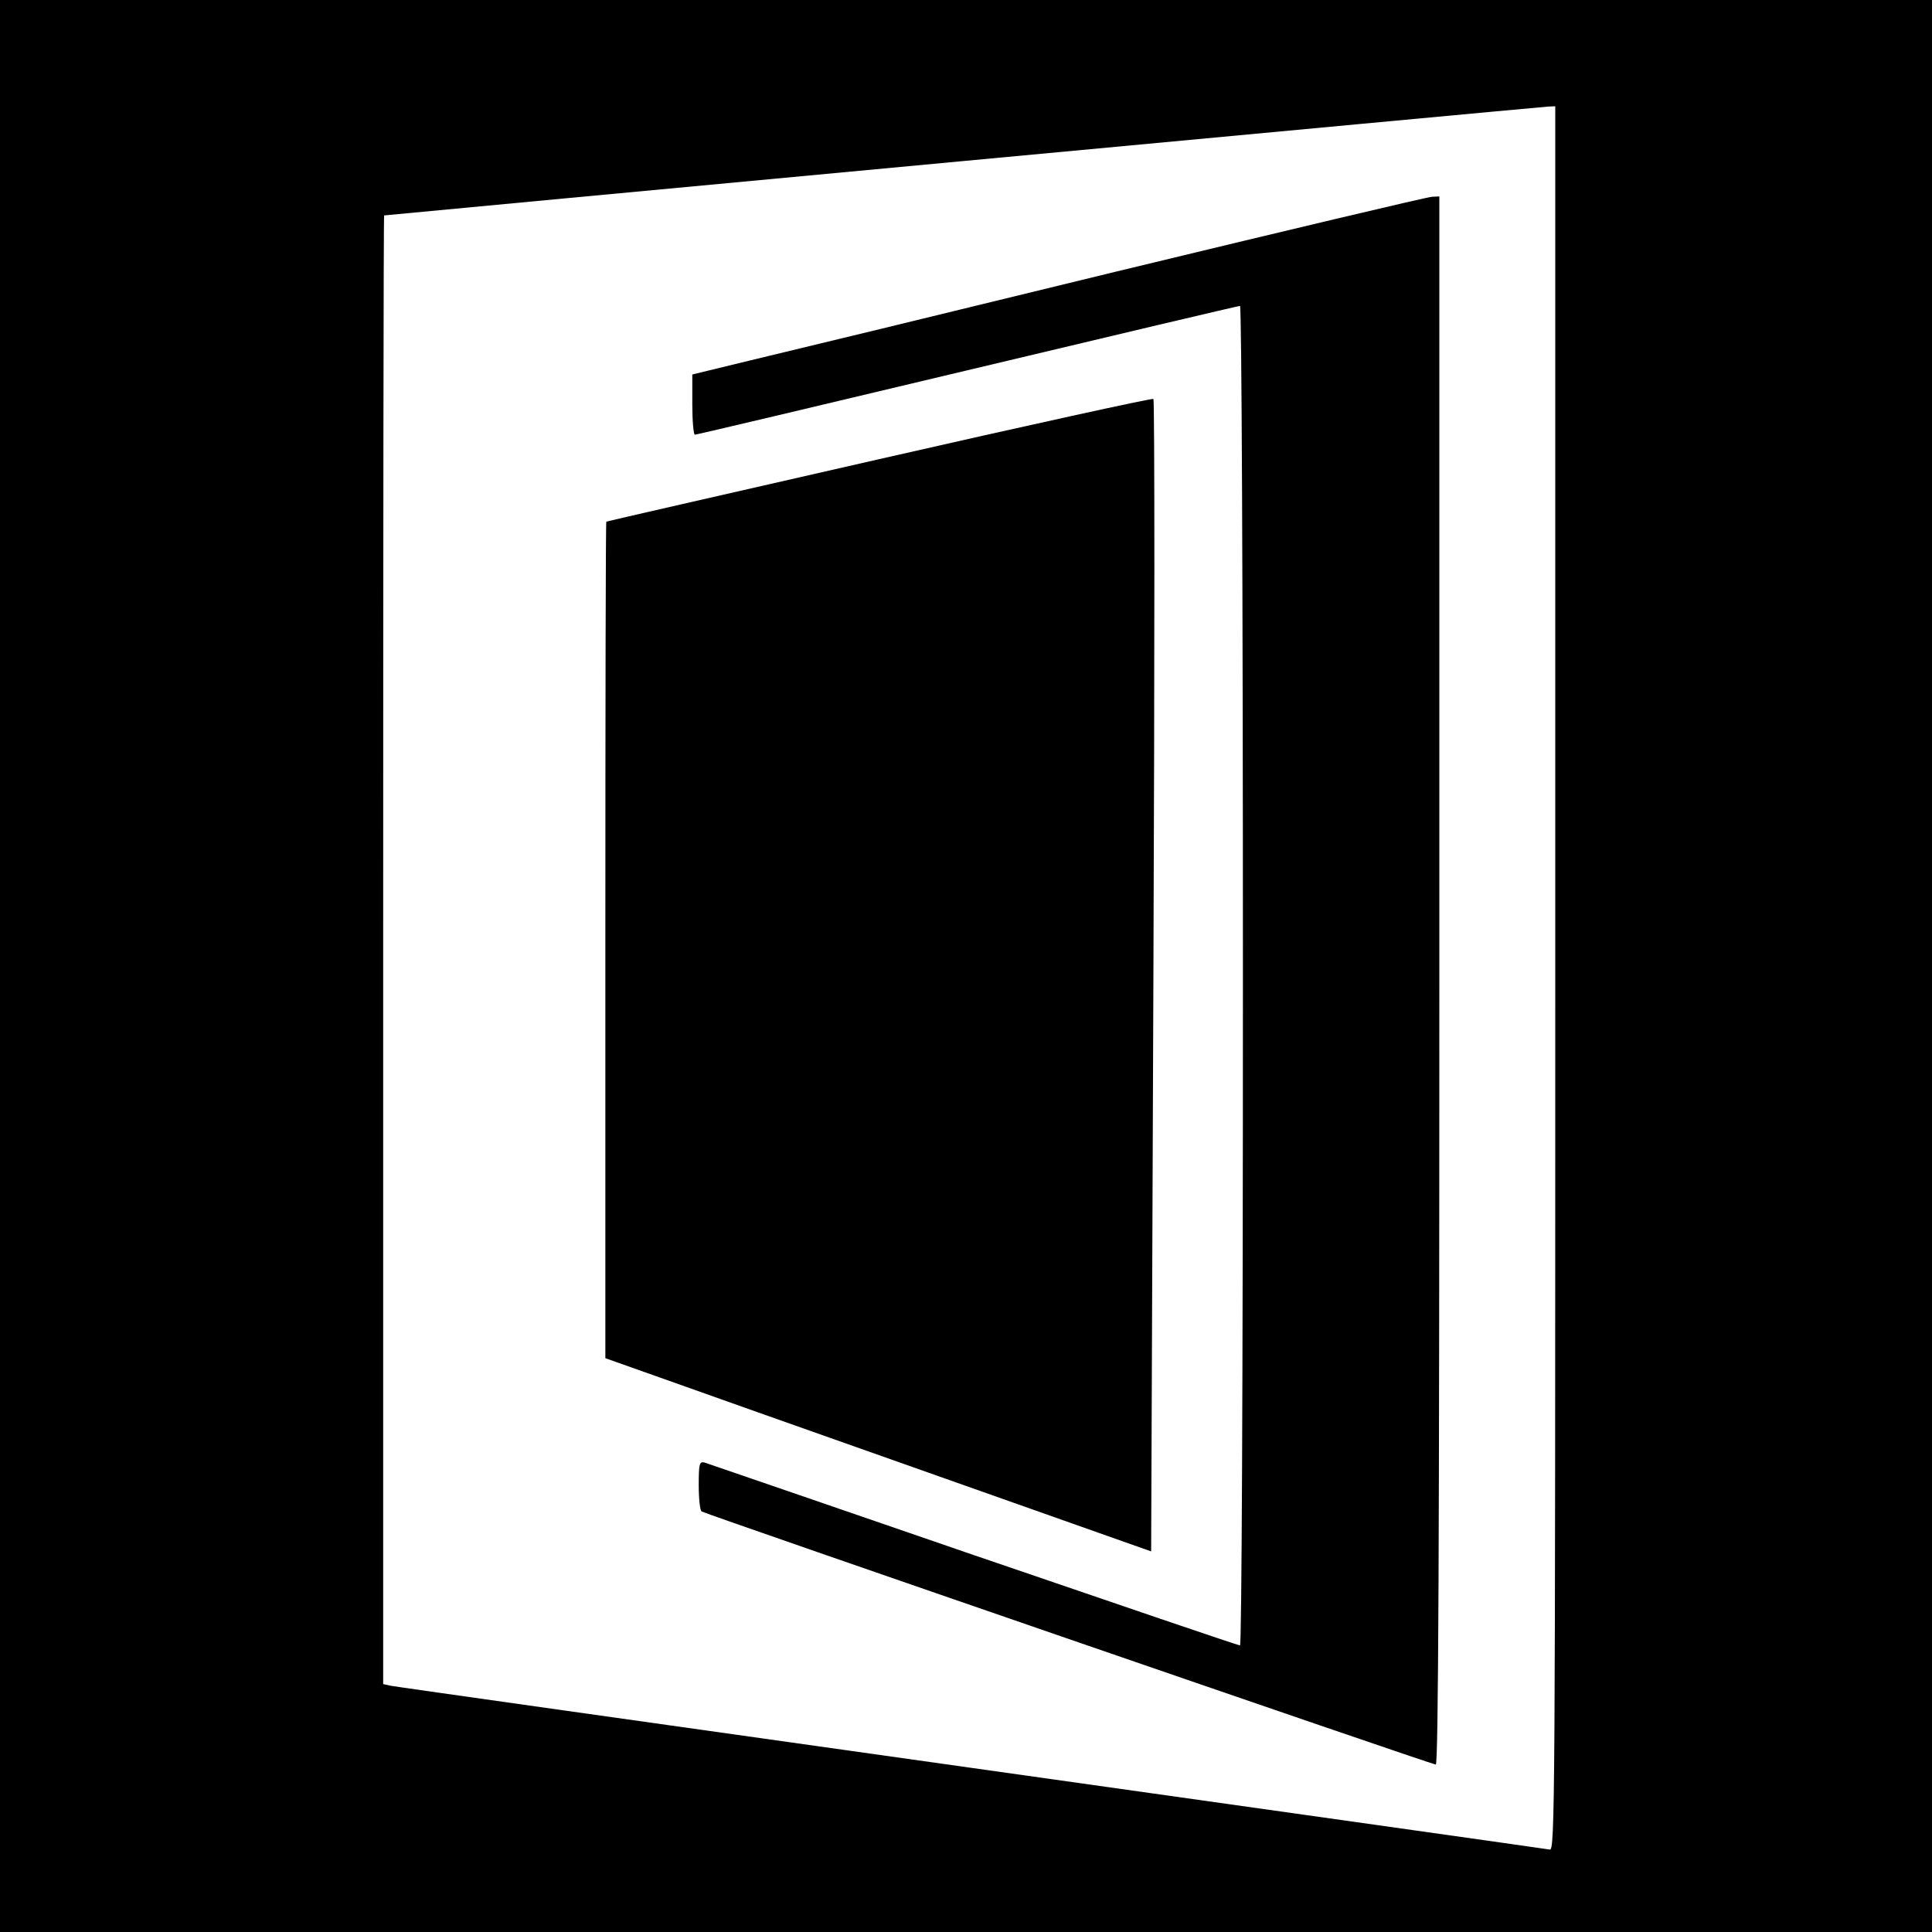
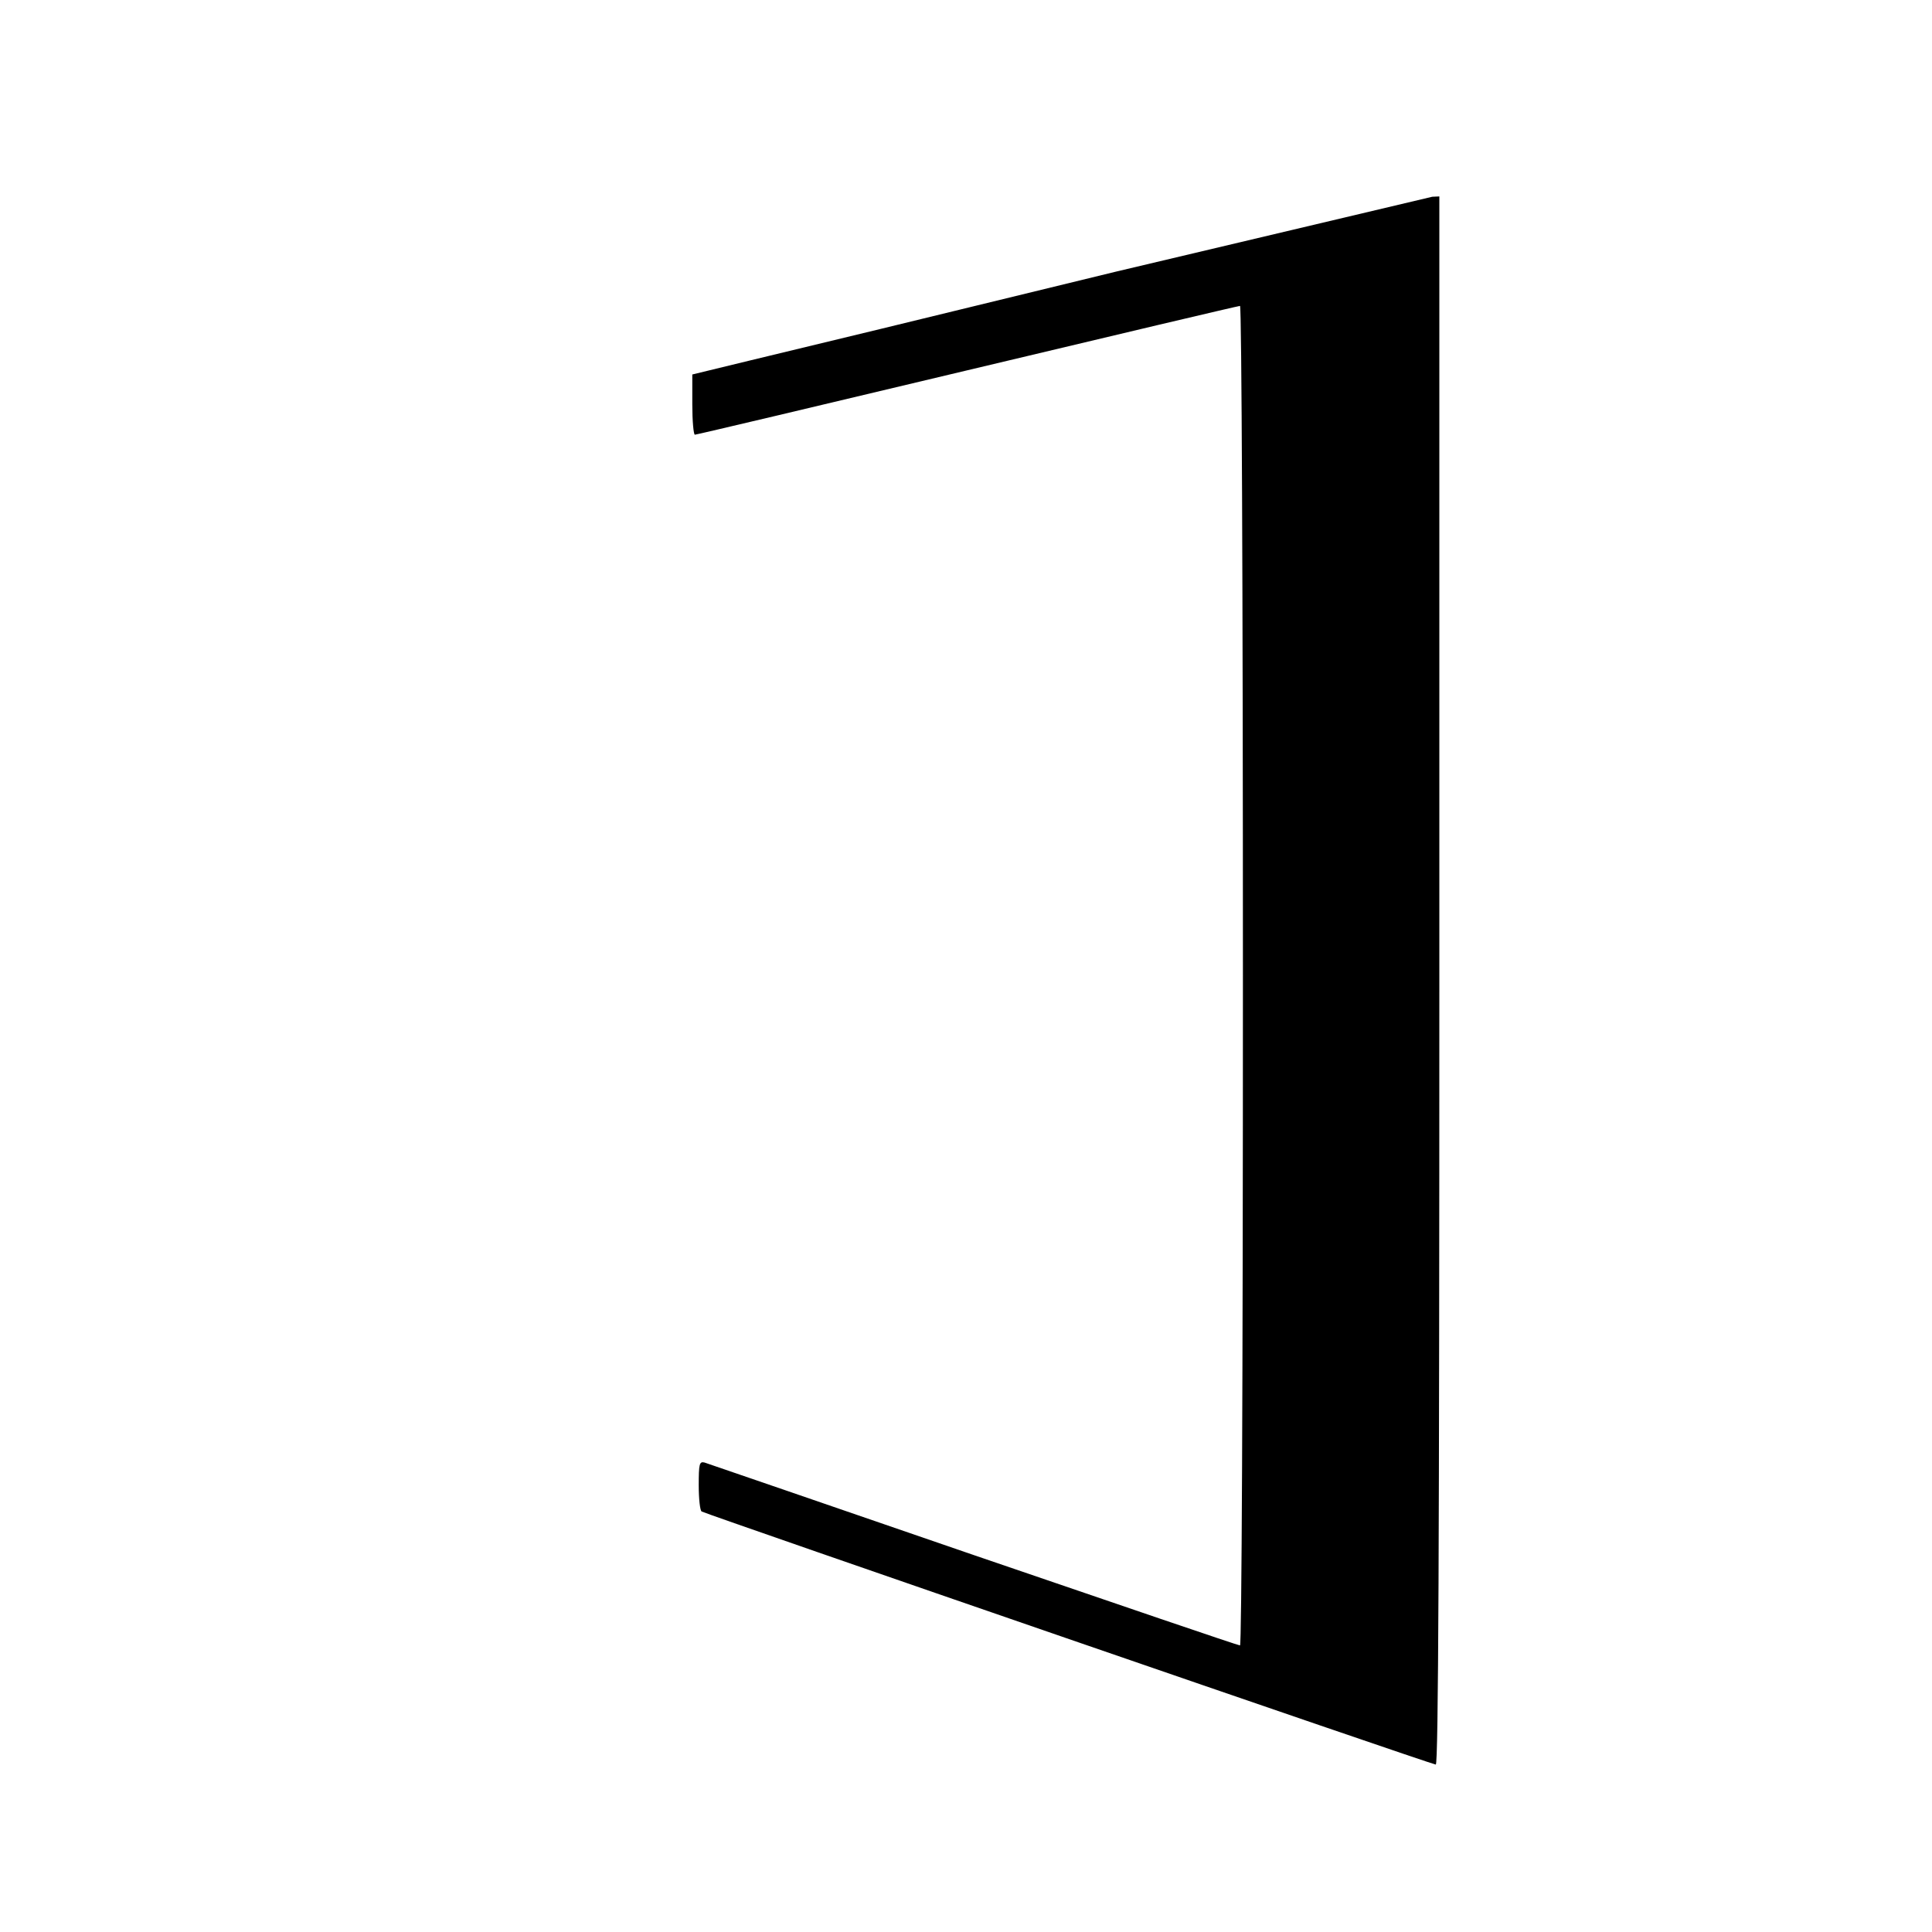
<svg xmlns="http://www.w3.org/2000/svg" version="1.0" width="600pt" height="600pt" viewBox="0 0 600 600" preserveAspectRatio="xMidYMid meet">
  <g transform="translate(0,600) scale(0.1,-0.1)" fill="#000000" stroke="none">
-     <path d="M0 3000 l0 -3000 3000 0 3000 0 0 3000 0 3000 -3000 0 -3000 0 0 -3000z m4830 -39 c0 -2575 -1 -2709 -17 -2705 -10 2 -819 116 -1798 254 -979 138 -1790 252 -1803 255 l-22 5 0 2280 c0 1254 1 2280 3 2281 4 1 3592 337 3615 338 l22 1 0 -2709z" />
-     <path d="M3464 5156 c-528 -129 -1040 -253 -1137 -276 l-177 -43 0 -93 c0 -52 4 -94 8 -94 5 0 385 90 846 200 461 110 842 200 847 200 5 0 9 -876 9 -2080 0 -1293 -4 -2080 -9 -2080 -6 0 -378 127 -828 281 -450 155 -826 284 -835 287 -16 4 -18 -4 -18 -71 0 -42 4 -78 9 -81 15 -9 2268 -786 2280 -786 8 0 11 694 11 2435 l0 2435 -22 -1 c-13 0 -455 -105 -984 -233z" />
-     <path d="M2730 4574 c-465 -106 -846 -193 -847 -194 -2 0 -3 -584 -3 -1299 l0 -1299 158 -56 c86 -31 468 -166 847 -300 l690 -244 7 1786 c4 983 4 1789 0 1793 -4 3 -387 -81 -852 -187z" />
+     <path d="M3464 5156 c-528 -129 -1040 -253 -1137 -276 l-177 -43 0 -93 c0 -52 4 -94 8 -94 5 0 385 90 846 200 461 110 842 200 847 200 5 0 9 -876 9 -2080 0 -1293 -4 -2080 -9 -2080 -6 0 -378 127 -828 281 -450 155 -826 284 -835 287 -16 4 -18 -4 -18 -71 0 -42 4 -78 9 -81 15 -9 2268 -786 2280 -786 8 0 11 694 11 2435 l0 2435 -22 -1 z" />
  </g>
</svg>